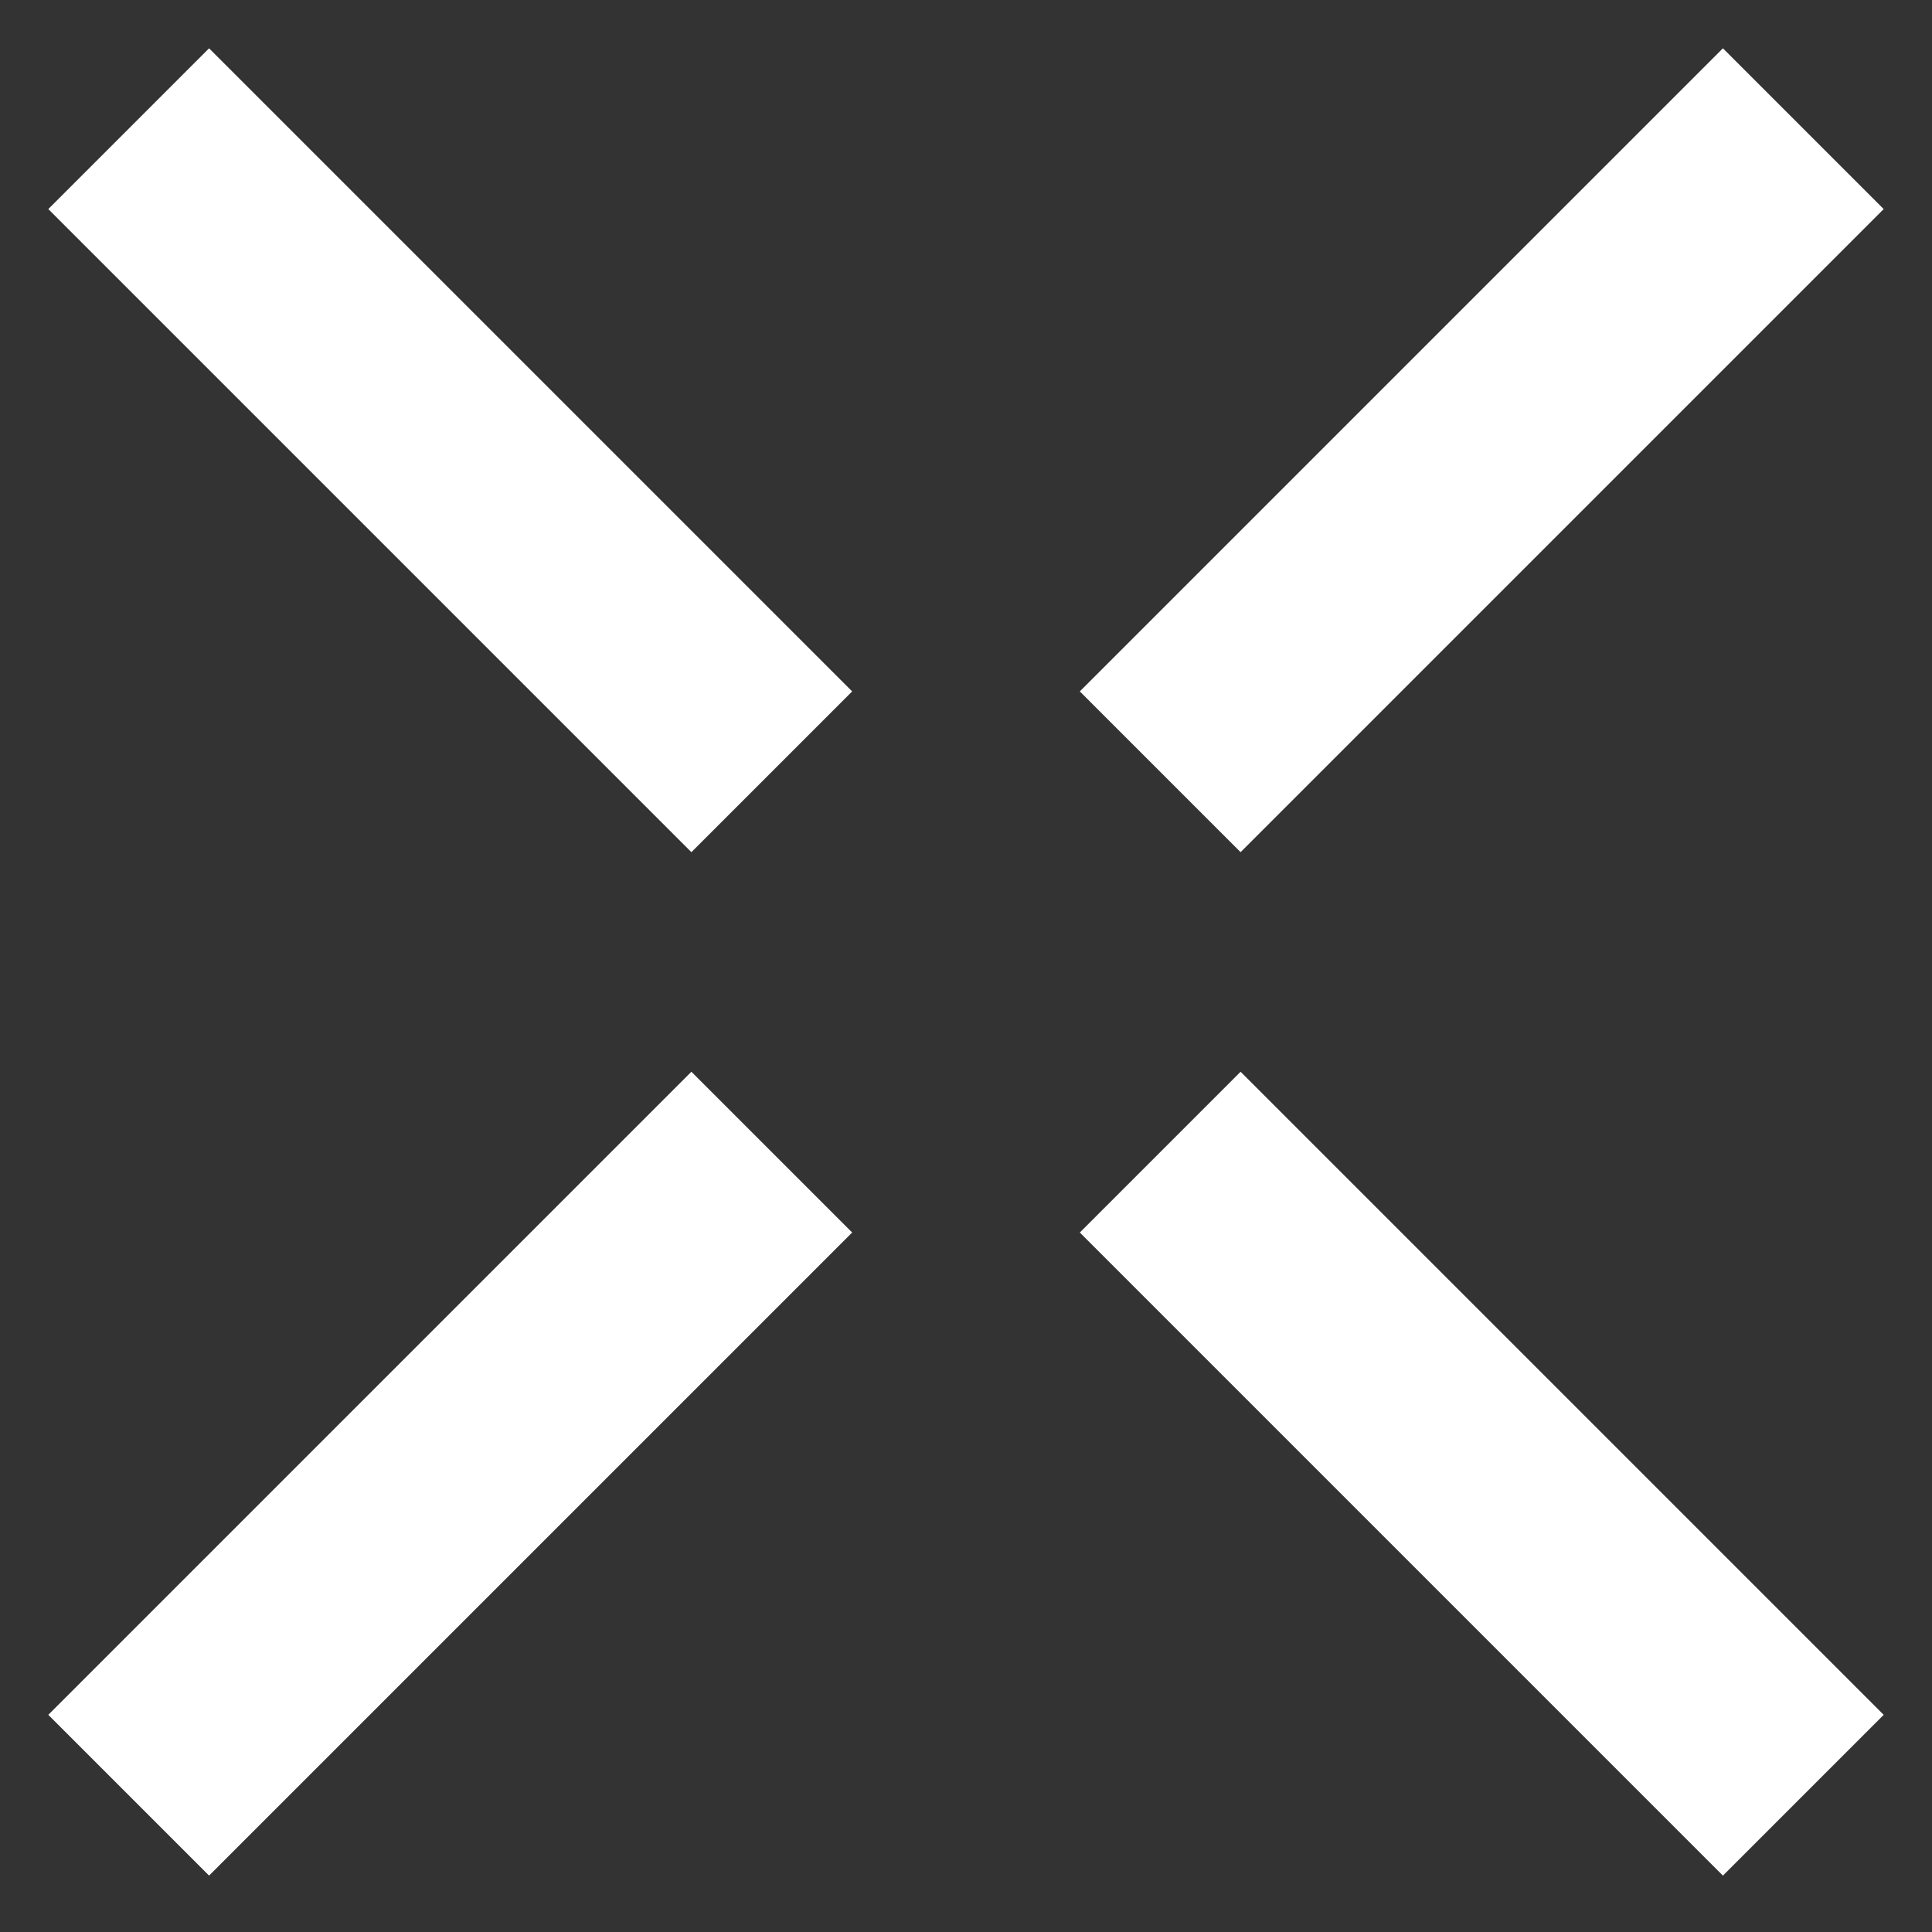
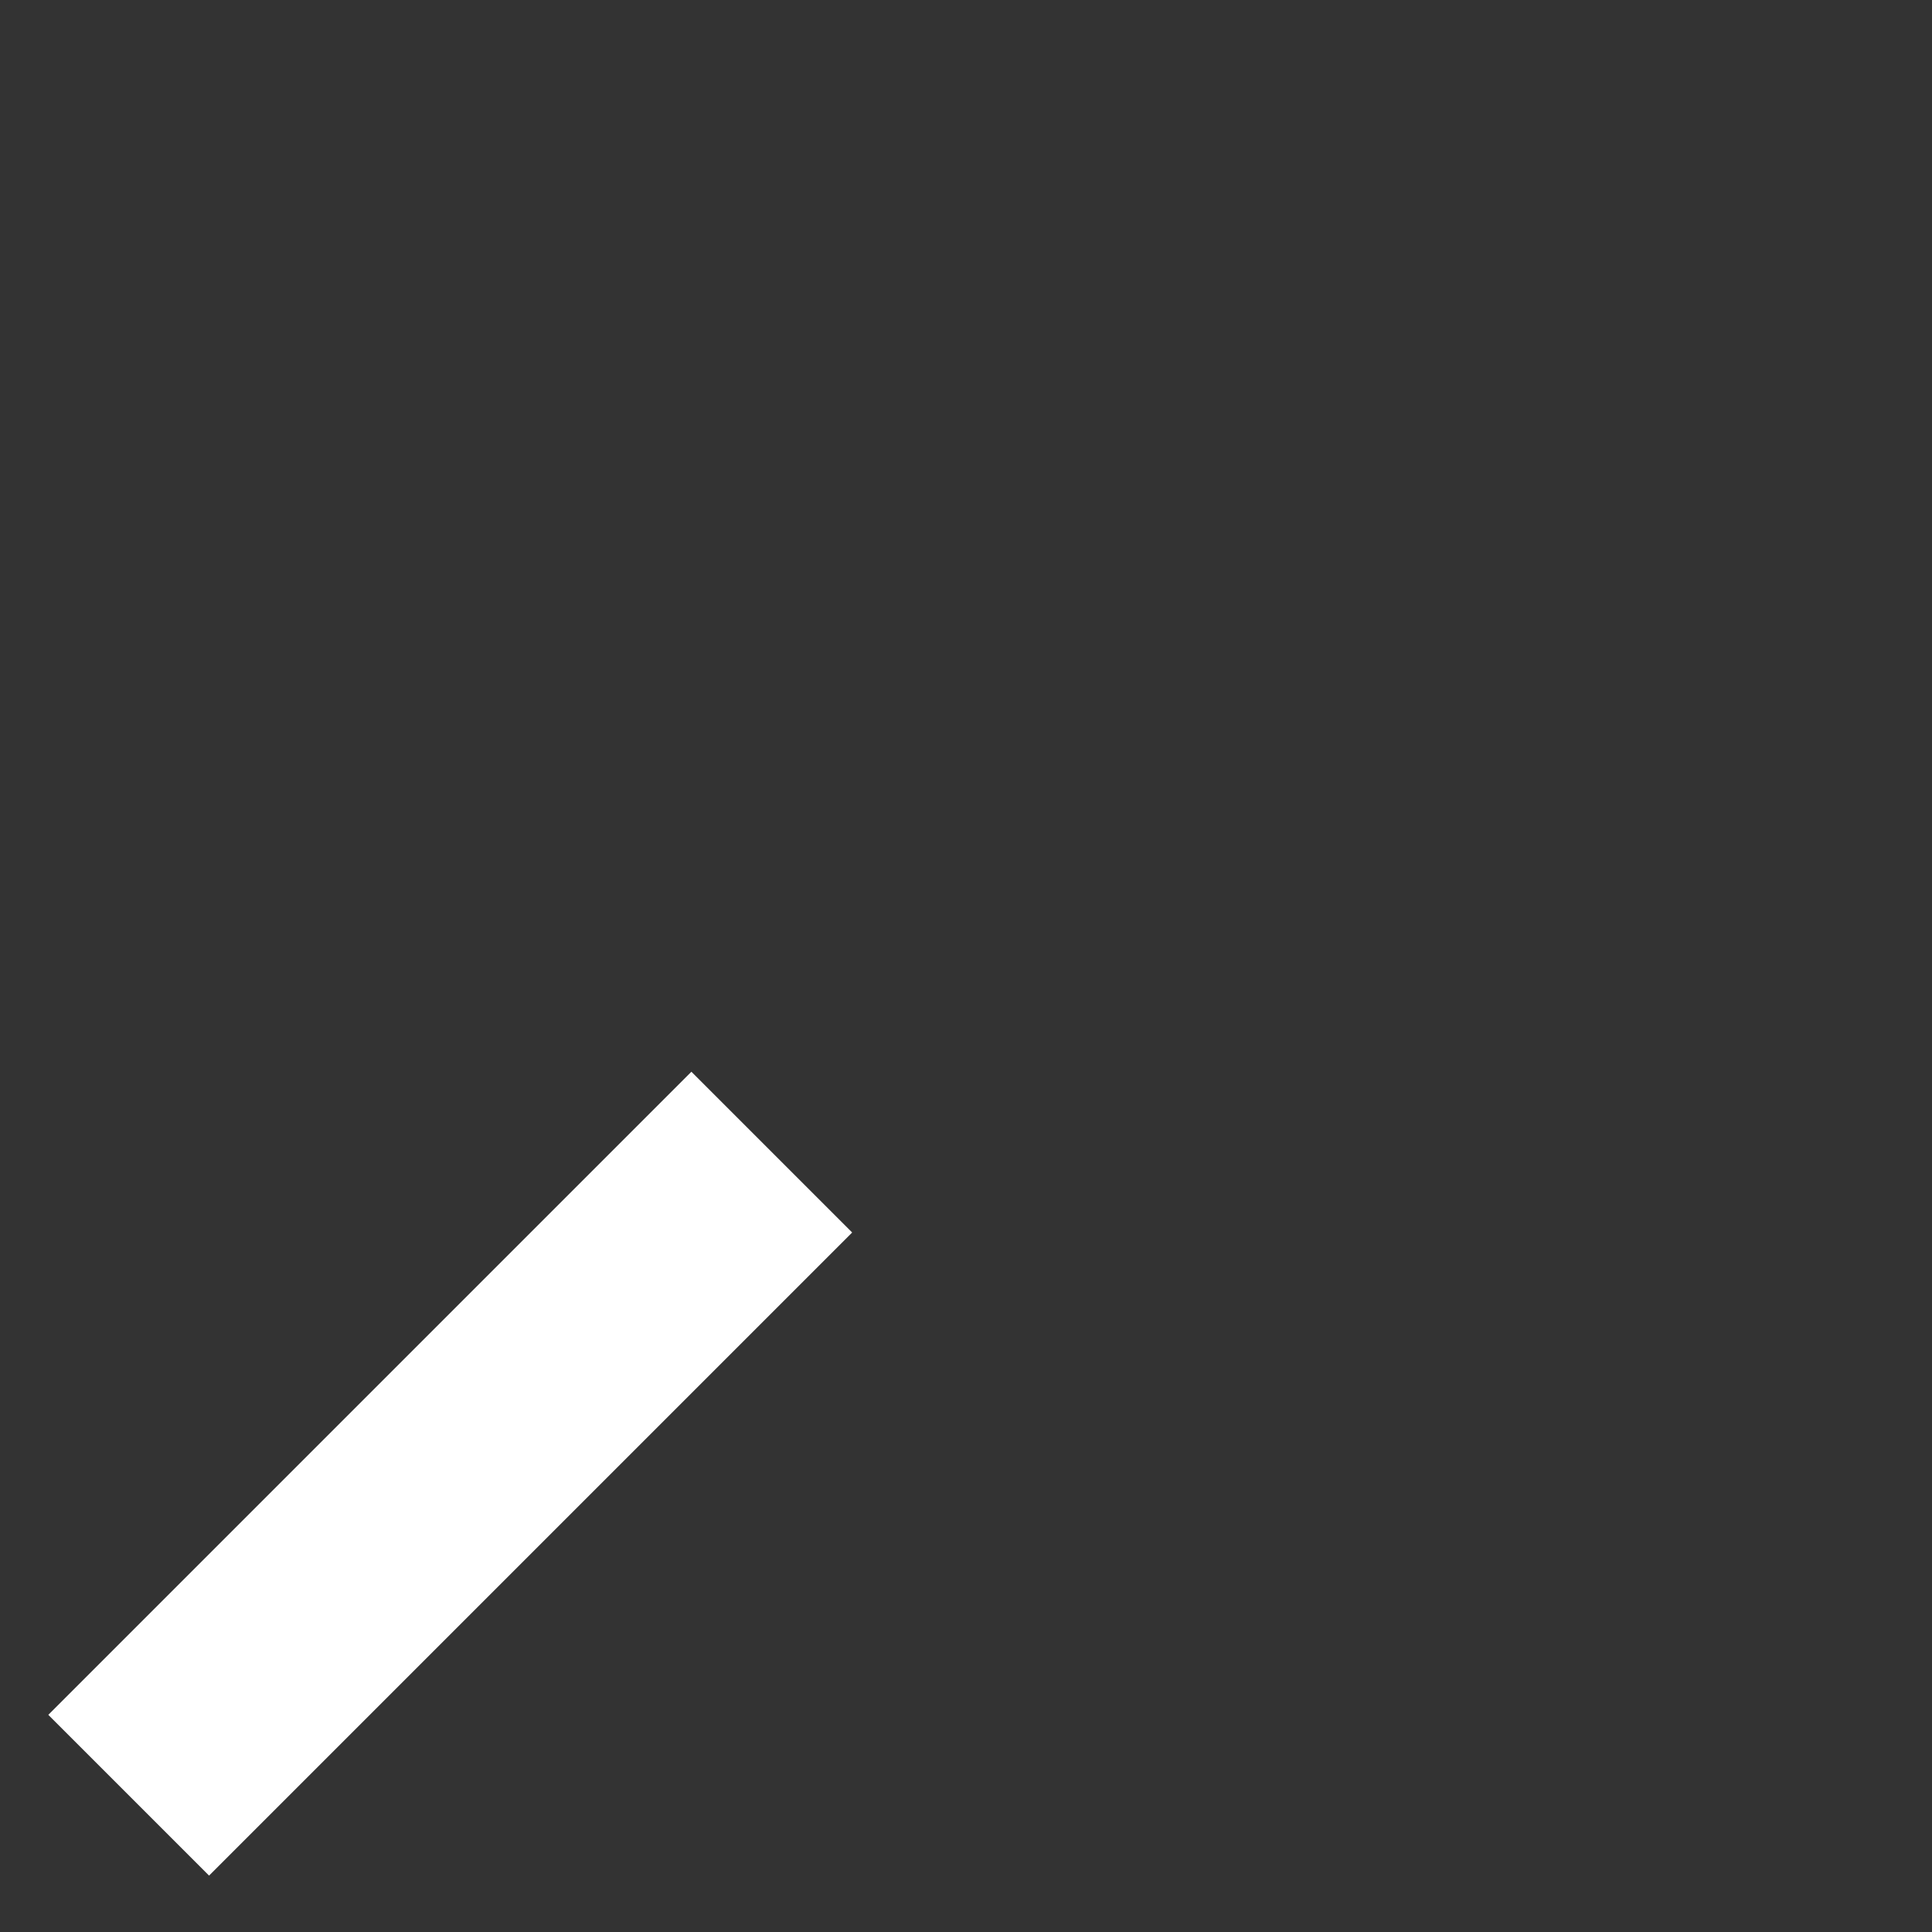
<svg xmlns="http://www.w3.org/2000/svg" width="80" height="80" viewBox="0 0 80 80" fill="none">
  <rect x="0" y="0" width="80" height="80" fill="#333333" stroke="none" />
-   <rect width="9.416" height="37.665" transform="matrix(0.707 -0.707 0.707 0.707 2 8.658)" fill="white" />
  <rect width="9.416" height="37.665" transform="matrix(0.707 0.707 0.707 -0.707 2 71.007)" fill="white" />
-   <rect width="9.416" height="37.665" transform="matrix(0.707 0.707 -0.707 0.707 71.342 2)" fill="white" />
-   <rect width="9.416" height="37.665" transform="matrix(0.707 -0.707 -0.707 -0.707 71.342 77.665)" fill="white" />
</svg>